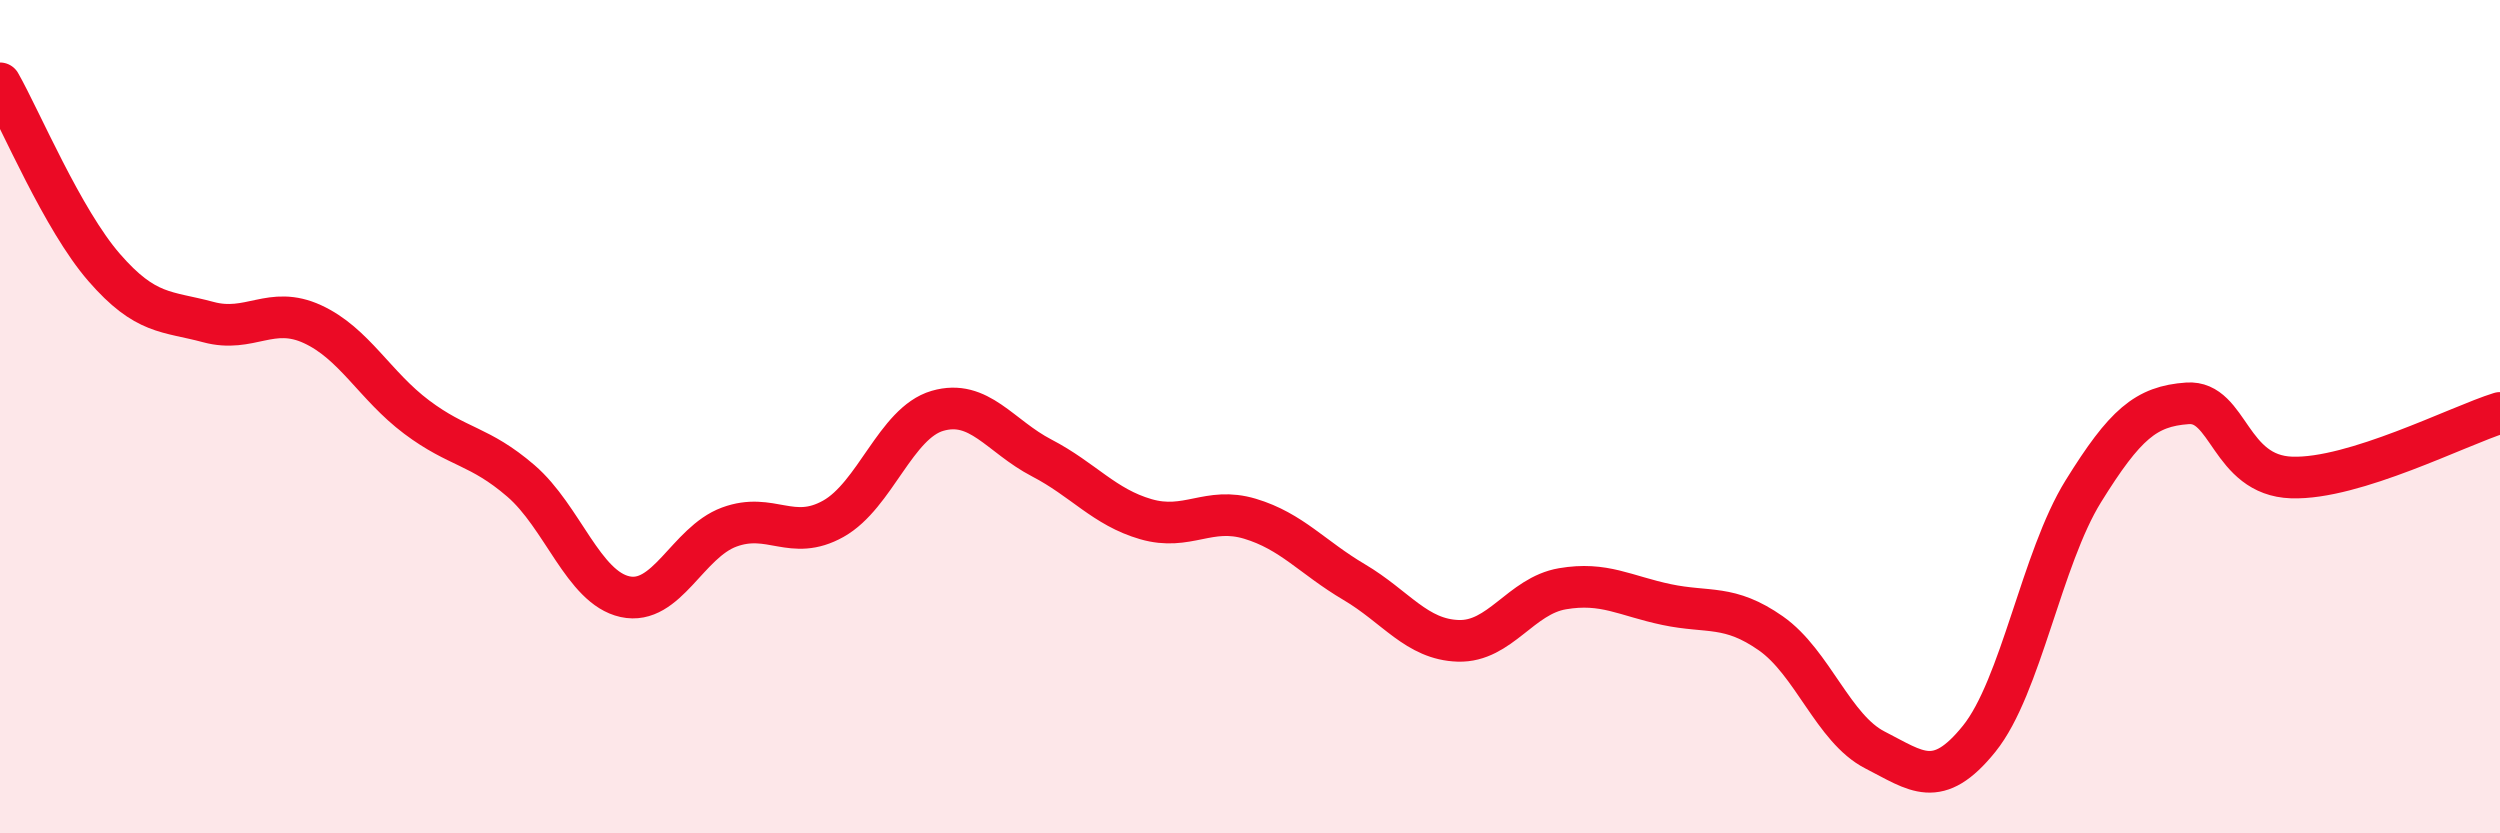
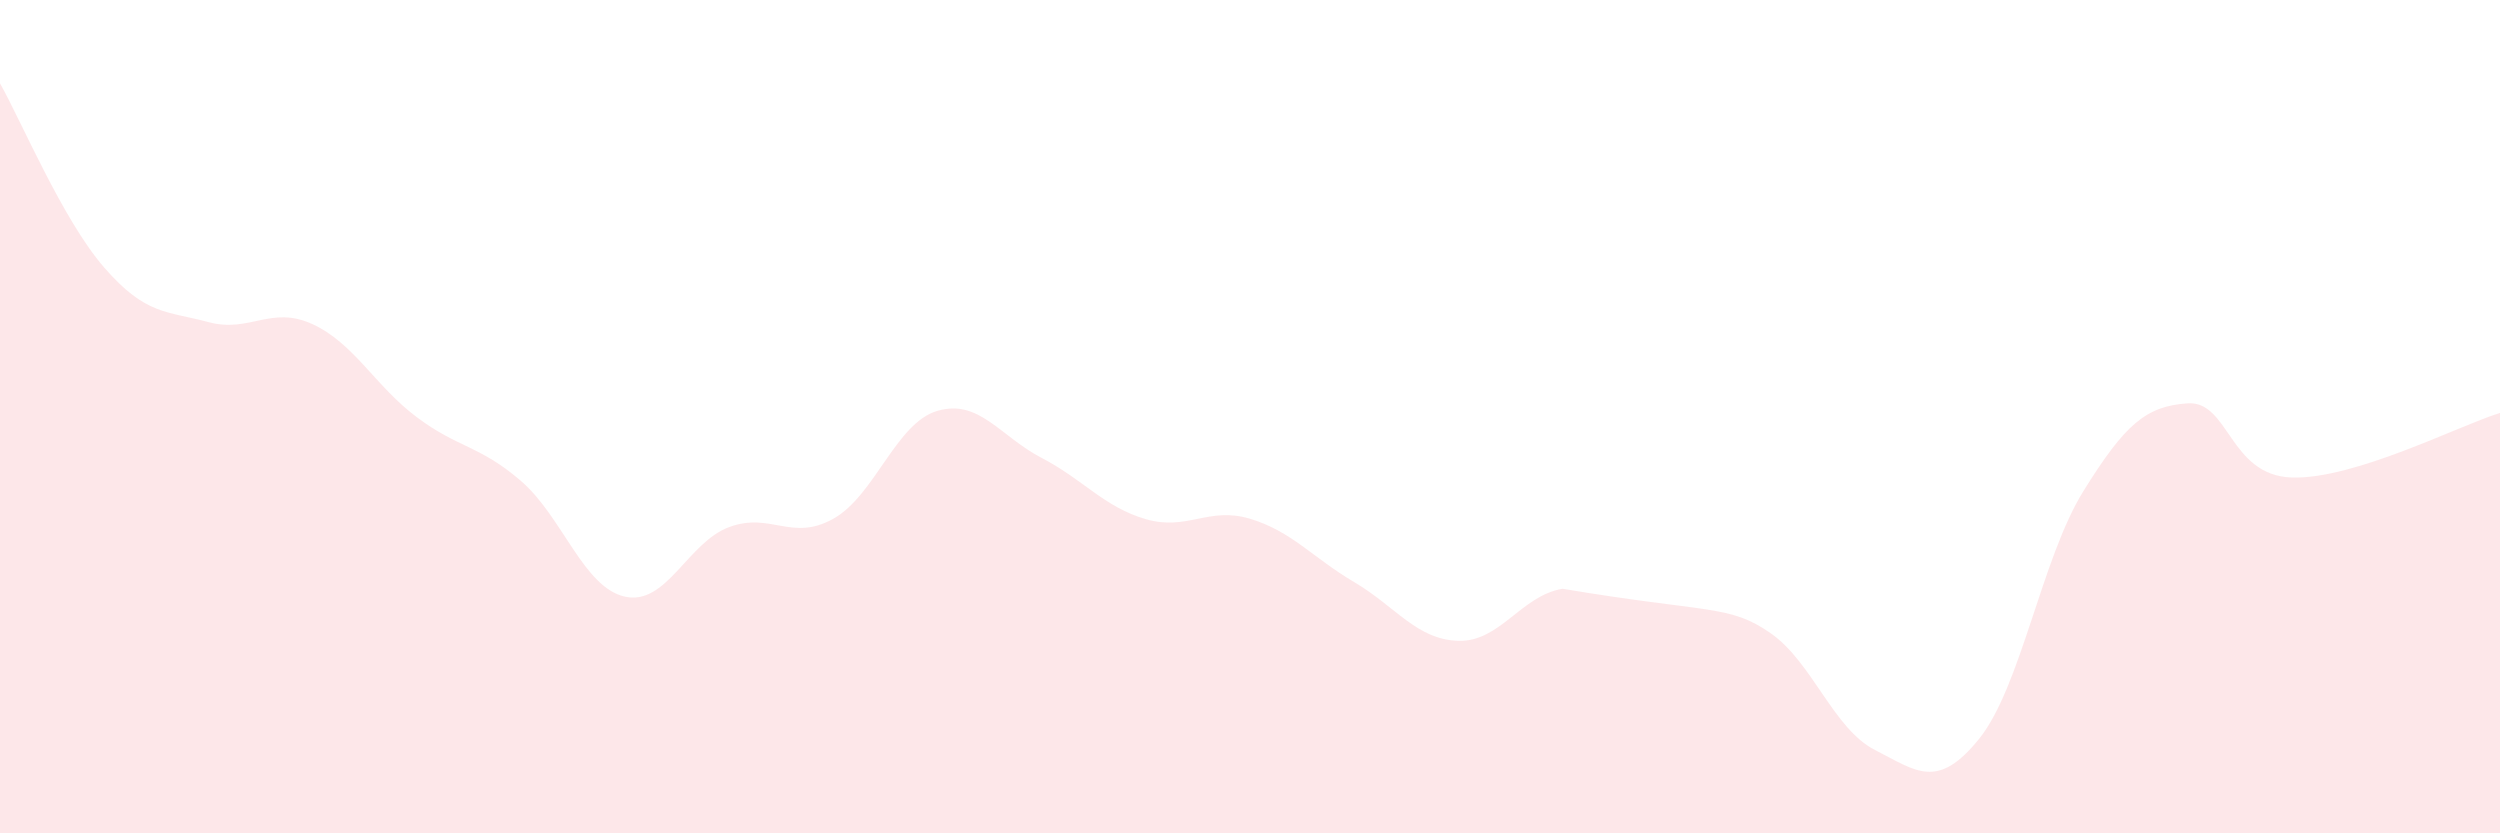
<svg xmlns="http://www.w3.org/2000/svg" width="60" height="20" viewBox="0 0 60 20">
-   <path d="M 0,2 C 0.5,2.88 1.5,5.27 2.5,6.42 C 3.5,7.57 4,7.46 5,7.73 C 6,8 6.5,7.32 7.5,7.78 C 8.5,8.24 9,9.26 10,10.01 C 11,10.76 11.5,10.68 12.5,11.54 C 13.5,12.4 14,14.1 15,14.32 C 16,14.54 16.5,13.02 17.5,12.65 C 18.5,12.28 19,13.01 20,12.45 C 21,11.89 21.5,10.15 22.5,9.86 C 23.5,9.57 24,10.47 25,10.99 C 26,11.51 26.5,12.17 27.5,12.46 C 28.5,12.75 29,12.15 30,12.45 C 31,12.75 31.5,13.38 32.5,13.97 C 33.5,14.56 34,15.35 35,15.38 C 36,15.41 36.5,14.3 37.5,14.13 C 38.5,13.96 39,14.3 40,14.51 C 41,14.72 41.5,14.5 42.5,15.2 C 43.5,15.9 44,17.49 45,18 C 46,18.51 46.5,18.97 47.5,17.73 C 48.5,16.49 49,13.4 50,11.79 C 51,10.18 51.5,9.75 52.5,9.68 C 53.5,9.61 53.5,11.41 55,11.46 C 56.5,11.51 59,10.22 60,9.91L60 20L0 20Z" fill="#EB0A25" opacity="0.1" stroke-linecap="round" stroke-linejoin="round" />
-   <path d="M 0,2 C 0.5,2.88 1.5,5.27 2.5,6.42 C 3.5,7.57 4,7.46 5,7.73 C 6,8 6.5,7.32 7.5,7.78 C 8.5,8.24 9,9.26 10,10.01 C 11,10.76 11.5,10.68 12.5,11.54 C 13.5,12.4 14,14.1 15,14.32 C 16,14.54 16.5,13.02 17.5,12.65 C 18.5,12.28 19,13.01 20,12.45 C 21,11.89 21.5,10.15 22.5,9.86 C 23.5,9.57 24,10.47 25,10.99 C 26,11.51 26.5,12.17 27.5,12.46 C 28.5,12.75 29,12.15 30,12.45 C 31,12.75 31.5,13.38 32.5,13.97 C 33.5,14.56 34,15.35 35,15.38 C 36,15.41 36.5,14.3 37.5,14.13 C 38.5,13.96 39,14.3 40,14.51 C 41,14.72 41.5,14.5 42.5,15.2 C 43.5,15.9 44,17.49 45,18 C 46,18.51 46.5,18.97 47.5,17.73 C 48.5,16.49 49,13.4 50,11.79 C 51,10.18 51.5,9.75 52.5,9.68 C 53.5,9.61 53.5,11.41 55,11.46 C 56.5,11.51 59,10.22 60,9.91" stroke="#EB0A25" stroke-width="1" fill="none" stroke-linecap="round" stroke-linejoin="round" />
+   <path d="M 0,2 C 0.5,2.88 1.5,5.27 2.5,6.42 C 3.5,7.57 4,7.46 5,7.73 C 6,8 6.5,7.32 7.5,7.78 C 8.5,8.24 9,9.26 10,10.01 C 11,10.76 11.5,10.68 12.5,11.54 C 13.5,12.4 14,14.1 15,14.32 C 16,14.54 16.5,13.02 17.5,12.65 C 18.5,12.28 19,13.01 20,12.45 C 21,11.89 21.5,10.15 22.5,9.86 C 23.5,9.57 24,10.47 25,10.99 C 26,11.51 26.5,12.17 27.5,12.46 C 28.5,12.75 29,12.15 30,12.45 C 31,12.75 31.5,13.38 32.5,13.97 C 33.5,14.56 34,15.35 35,15.38 C 36,15.41 36.5,14.3 37.5,14.13 C 41,14.72 41.5,14.5 42.5,15.2 C 43.5,15.9 44,17.49 45,18 C 46,18.51 46.5,18.97 47.5,17.73 C 48.5,16.49 49,13.4 50,11.79 C 51,10.18 51.5,9.75 52.5,9.68 C 53.5,9.61 53.5,11.41 55,11.46 C 56.5,11.51 59,10.22 60,9.91L60 20L0 20Z" fill="#EB0A25" opacity="0.1" stroke-linecap="round" stroke-linejoin="round" />
</svg>